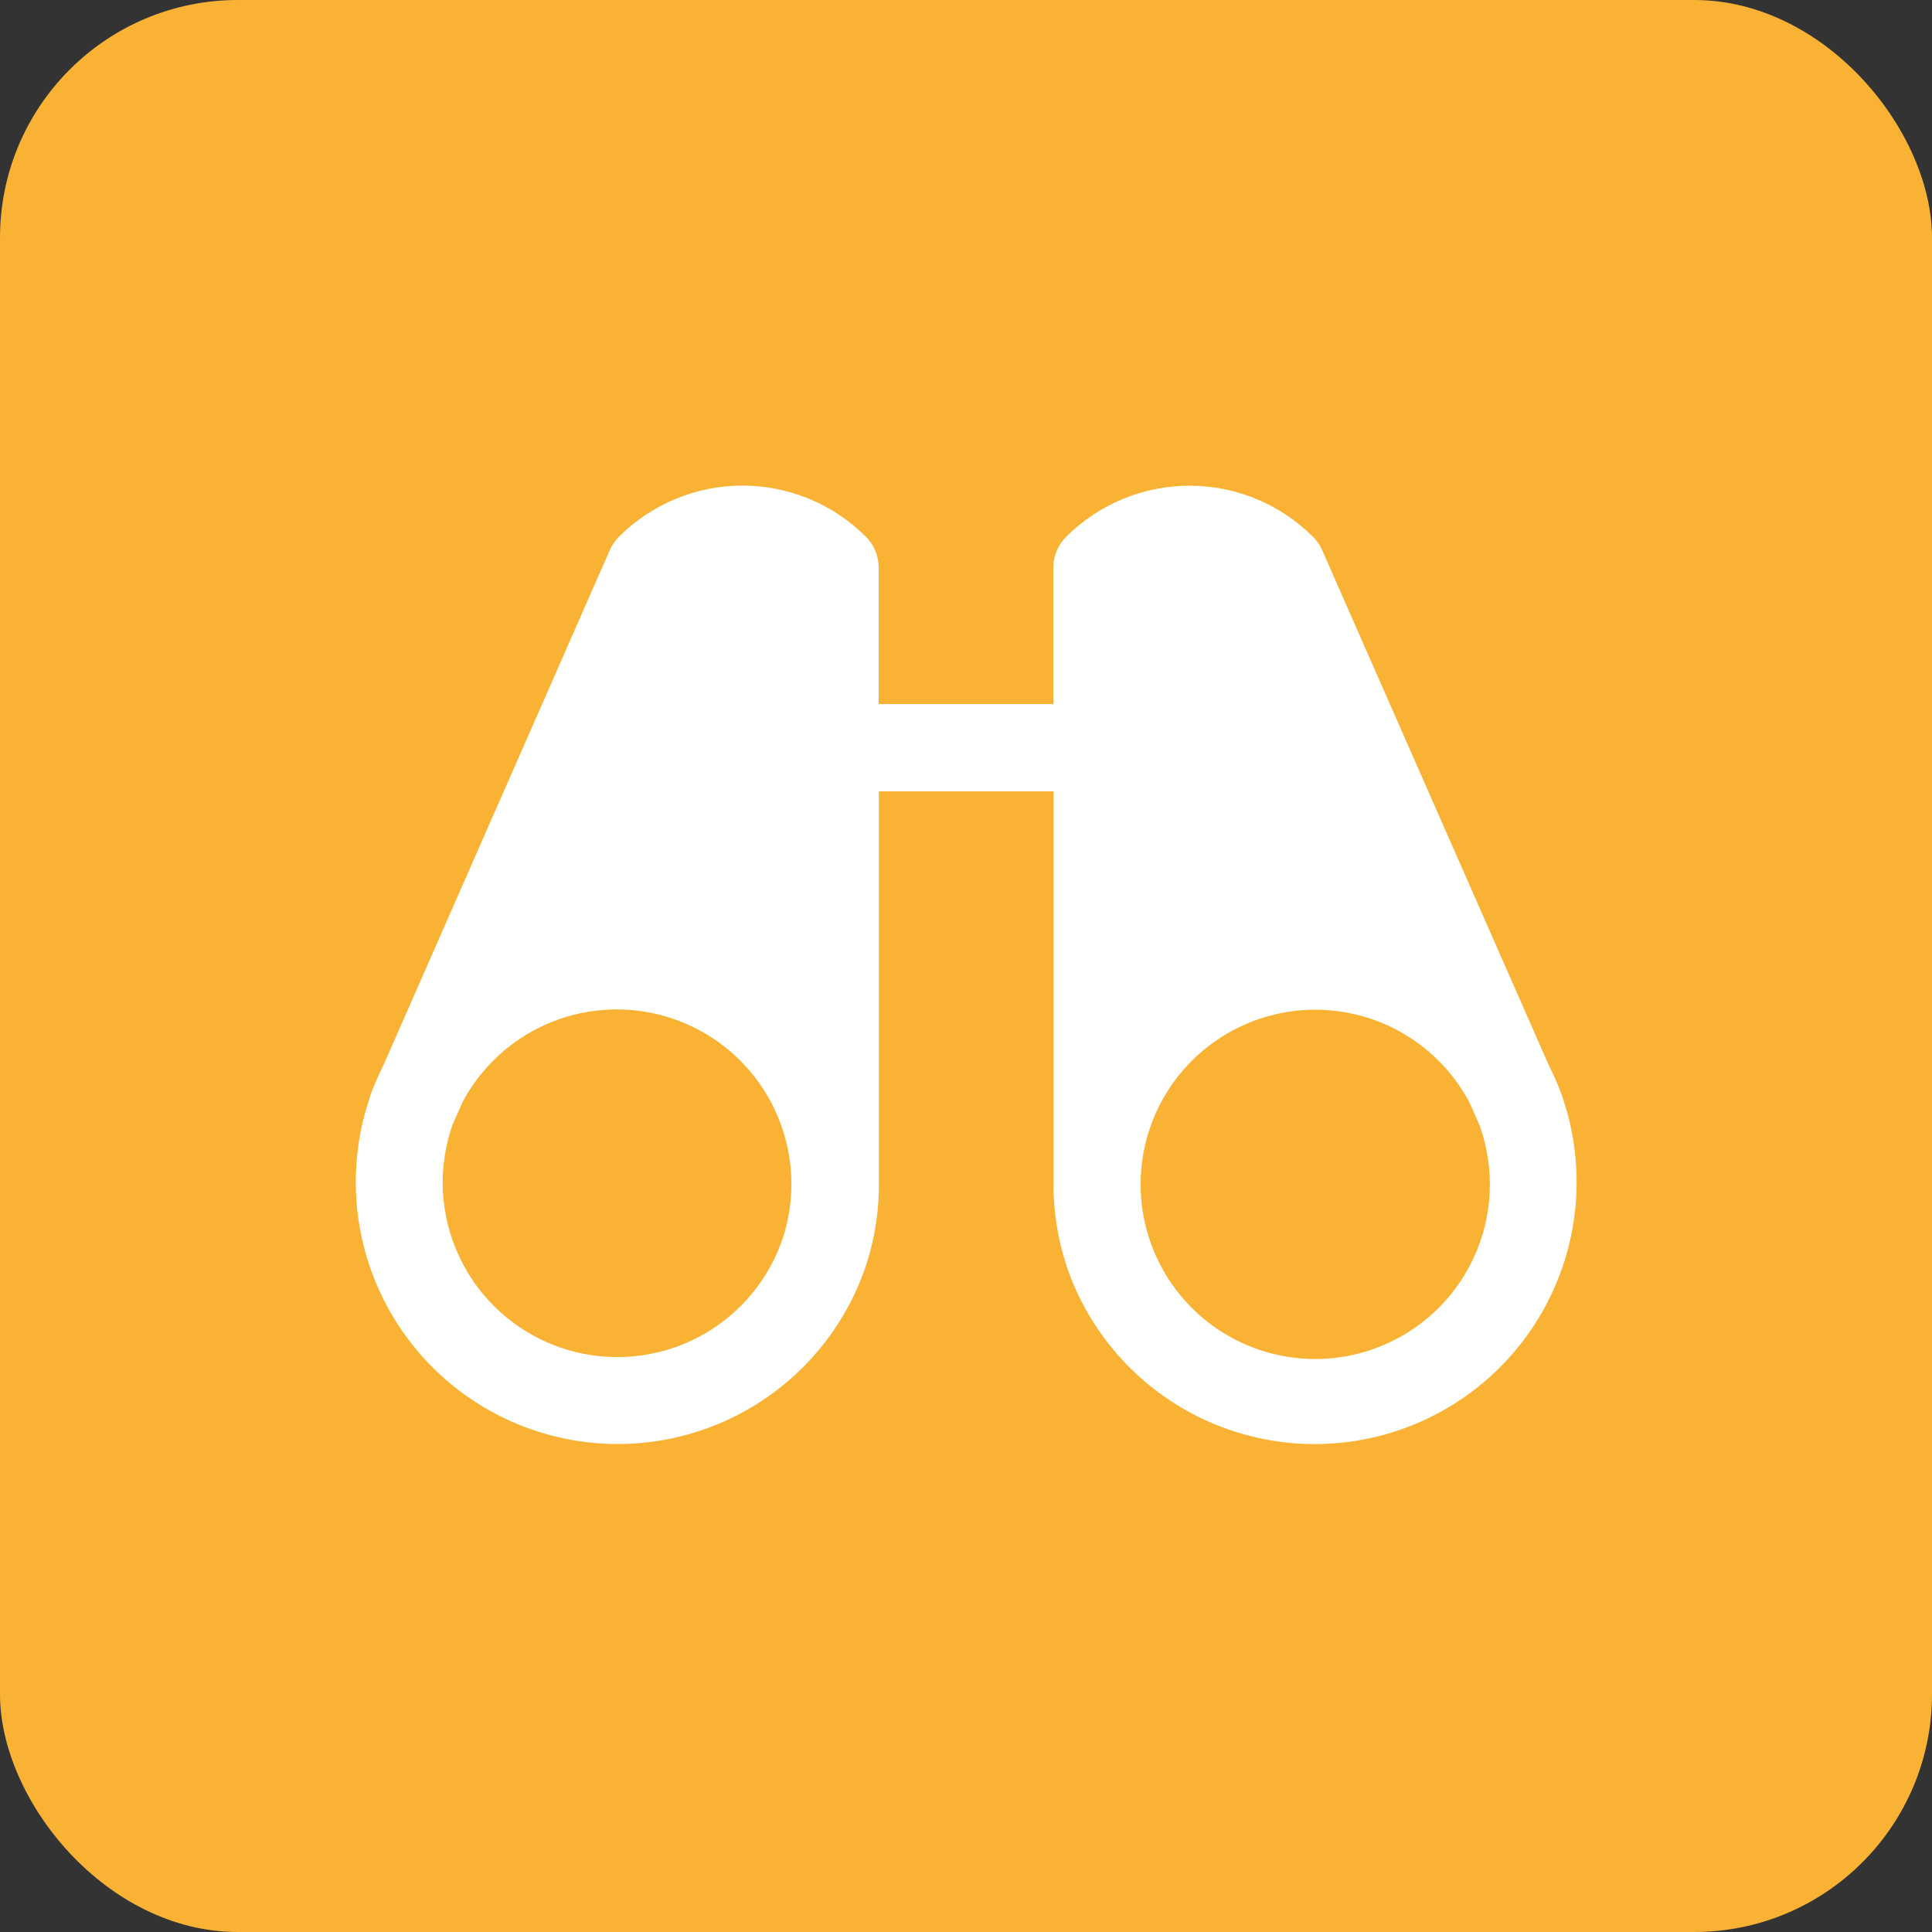
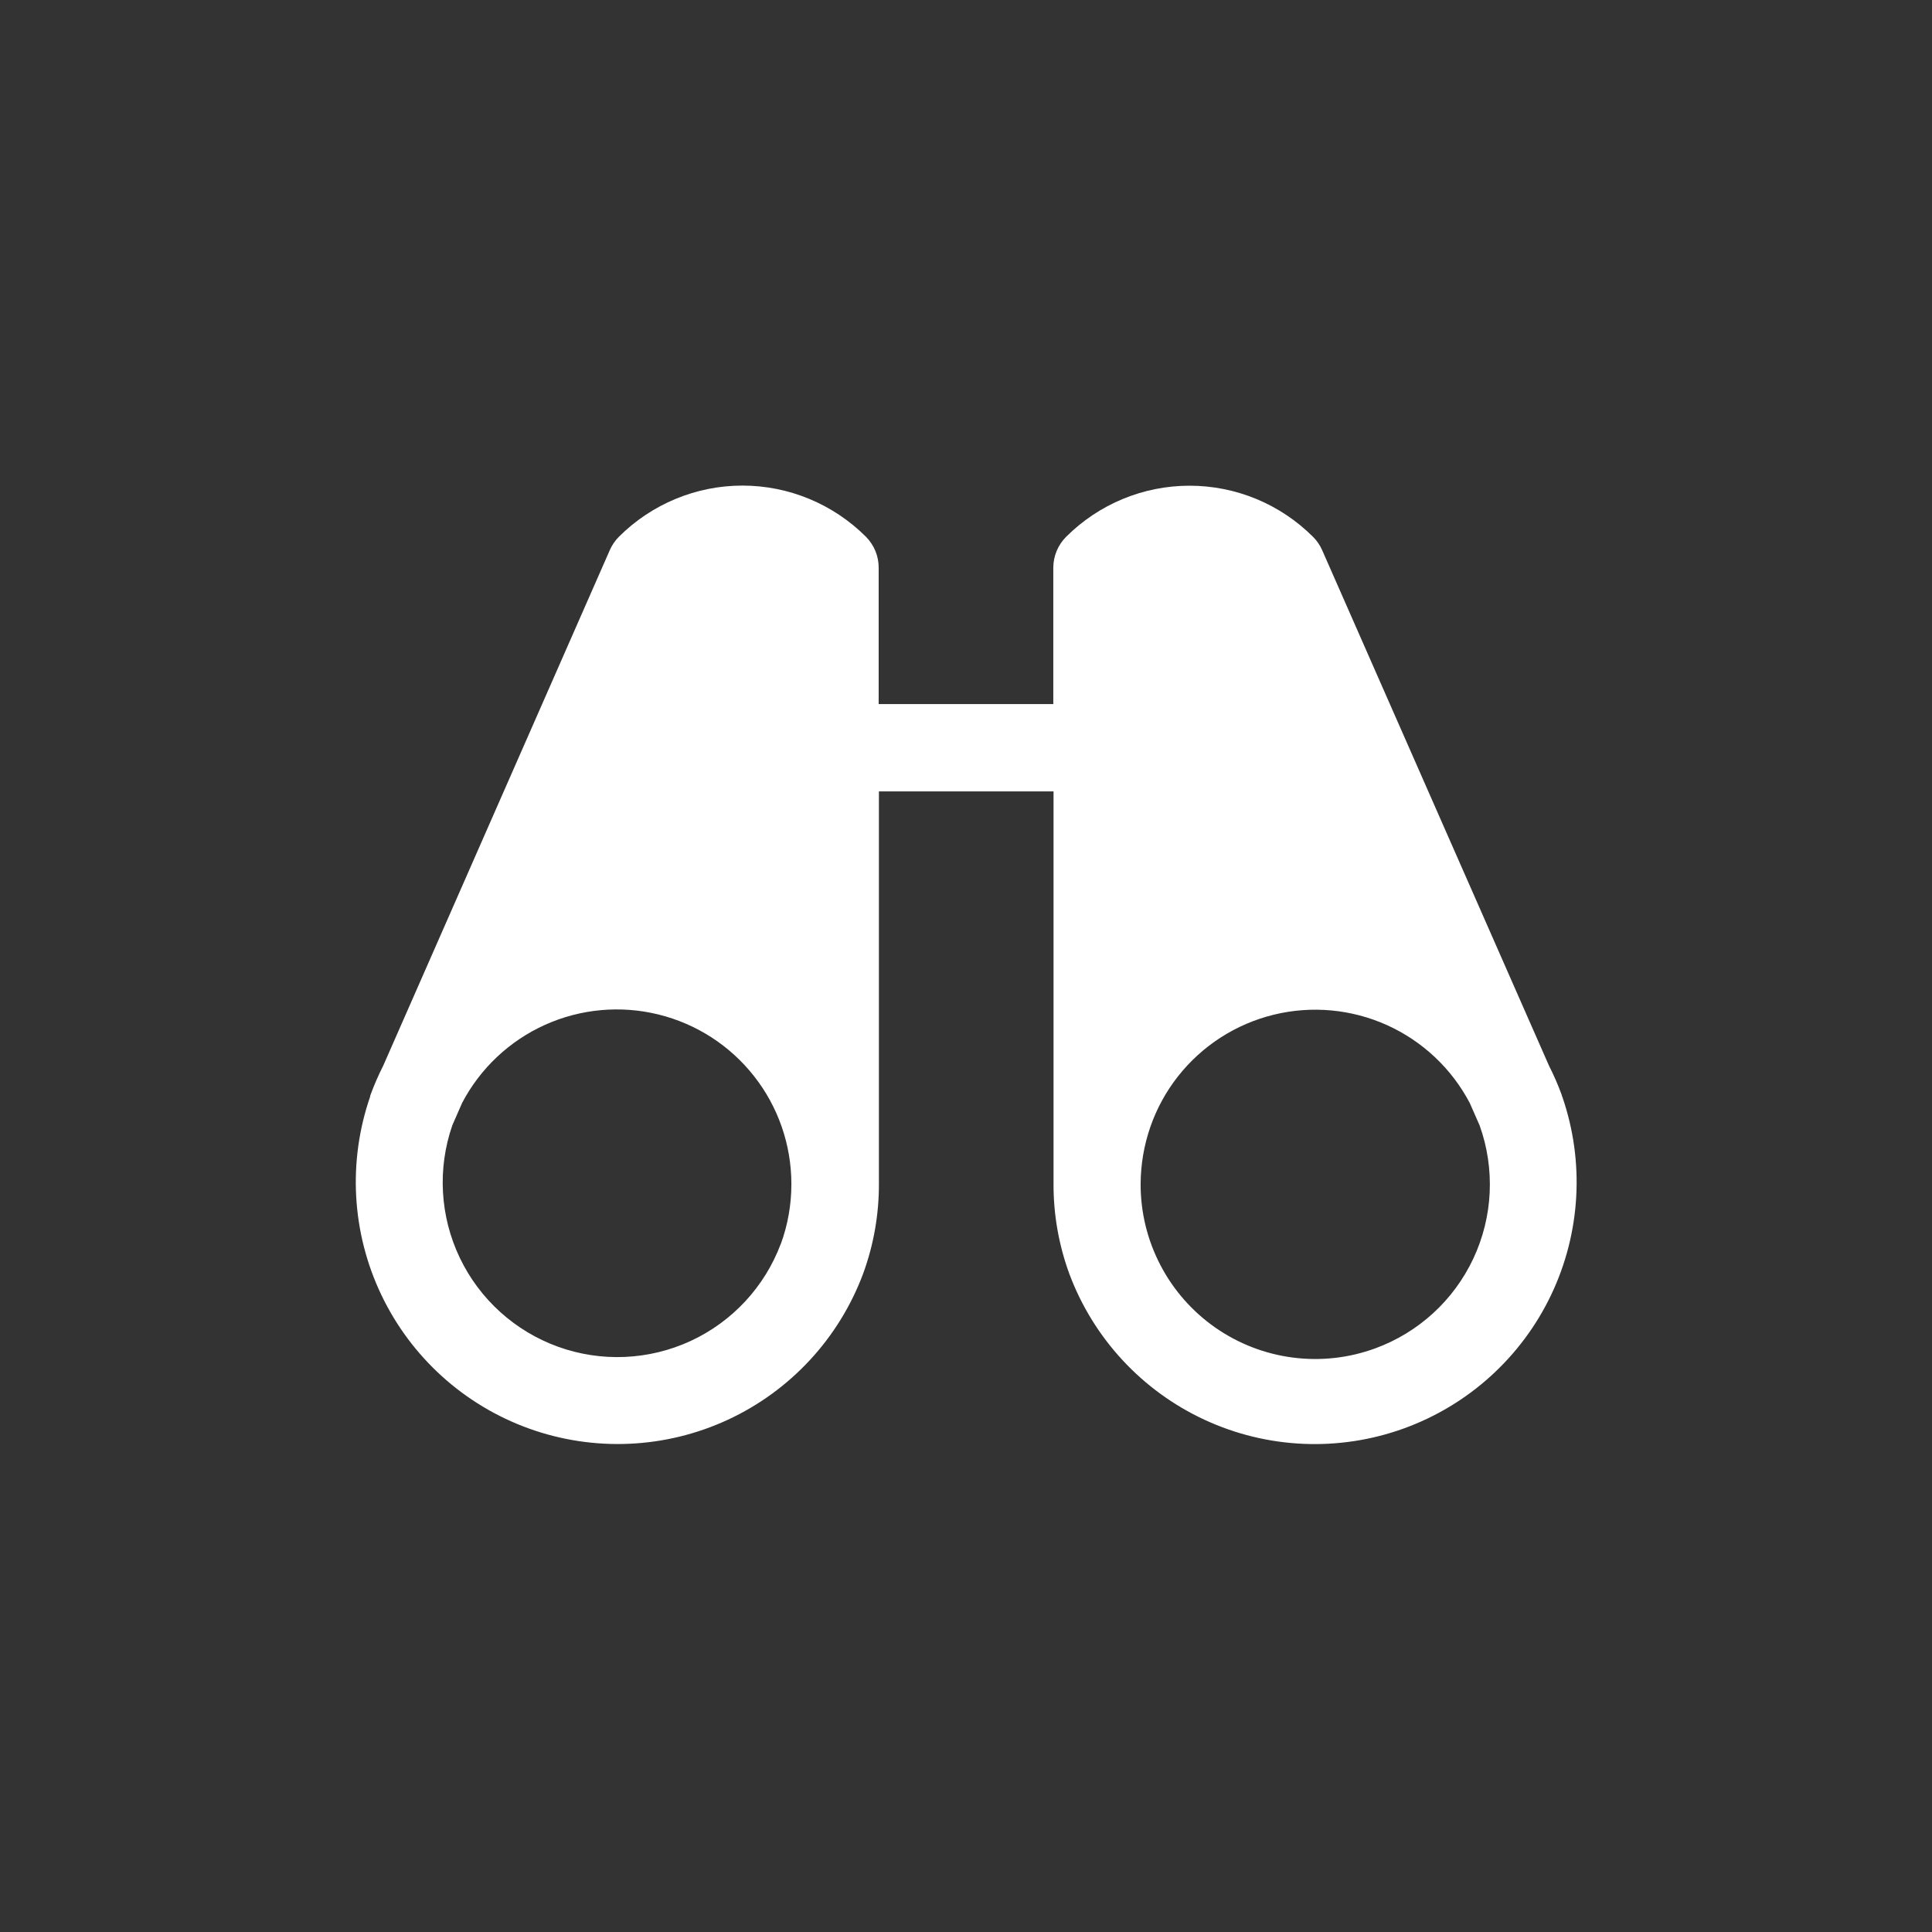
<svg xmlns="http://www.w3.org/2000/svg" width="65" height="65" viewBox="0 0 65 65" fill="none">
  <rect x="0" y="0" width="65" height="65" fill="#333333" stroke="none" />
-   <rect width="65" height="65" rx="8" fill="#F9B233" />
-   <path d="M52.552 36.888V36.87C52.549 36.856 52.544 36.842 52.539 36.829C52.417 36.497 52.276 36.172 52.115 35.856L44.483 18.51C44.41 18.343 44.306 18.191 44.176 18.062C43.631 17.517 42.983 17.084 42.27 16.788C41.557 16.493 40.793 16.341 40.022 16.341C39.25 16.341 38.486 16.493 37.773 16.788C37.06 17.084 36.413 17.517 35.867 18.062C35.593 18.337 35.438 18.709 35.437 19.098V23.688H29.562V19.098C29.562 18.905 29.525 18.714 29.451 18.535C29.377 18.357 29.269 18.195 29.133 18.058C28.587 17.513 27.939 17.08 27.227 16.785C26.514 16.489 25.75 16.337 24.978 16.337C24.206 16.337 23.442 16.489 22.73 16.785C22.017 17.08 21.369 17.513 20.823 18.058C20.694 18.188 20.59 18.339 20.517 18.506L12.892 35.856C12.732 36.172 12.59 36.497 12.468 36.829C12.463 36.842 12.459 36.855 12.455 36.868C12.455 36.868 12.455 36.882 12.455 36.888C11.697 39.079 11.832 41.48 12.833 43.572C13.833 45.663 15.617 47.277 17.798 48.062C19.98 48.847 22.383 48.741 24.486 47.767C26.59 46.792 28.225 45.028 29.037 42.856C29.395 41.881 29.575 40.85 29.57 39.811V26.625H35.445V39.812C35.439 40.851 35.62 41.883 35.977 42.858C36.789 45.03 38.424 46.794 40.528 47.768C42.632 48.743 45.035 48.849 47.216 48.064C49.397 47.279 51.182 45.665 52.182 43.574C53.182 41.482 53.318 39.081 52.559 36.89L52.552 36.888ZM26.27 41.845C25.728 43.292 24.637 44.467 23.235 45.116C21.832 45.764 20.23 45.834 18.776 45.31C17.322 44.785 16.134 43.709 15.468 42.315C14.802 40.92 14.712 39.319 15.218 37.859L15.55 37.101C16.161 35.94 17.143 35.017 18.339 34.478C19.536 33.94 20.878 33.818 22.152 34.131C23.426 34.444 24.558 35.174 25.369 36.206C26.18 37.237 26.622 38.51 26.625 39.822V39.844C26.625 40.529 26.505 41.209 26.27 41.852V41.845ZM46.269 45.364C45.381 45.69 44.428 45.795 43.49 45.673C42.552 45.551 41.658 45.204 40.883 44.662C40.108 44.12 39.475 43.399 39.039 42.56C38.602 41.721 38.374 40.789 38.375 39.844V39.824C38.38 38.512 38.823 37.24 39.634 36.21C40.446 35.18 41.578 34.451 42.852 34.139C44.125 33.827 45.467 33.95 46.662 34.488C47.858 35.027 48.839 35.95 49.449 37.11L49.782 37.868C50.304 39.328 50.228 40.936 49.57 42.34C48.912 43.744 47.726 44.831 46.269 45.364Z" fill="white" />
+   <path d="M52.552 36.888V36.87C52.549 36.856 52.544 36.842 52.539 36.829C52.417 36.497 52.276 36.172 52.115 35.856L44.483 18.51C44.41 18.343 44.306 18.191 44.176 18.062C43.631 17.517 42.983 17.084 42.27 16.788C41.557 16.493 40.793 16.341 40.022 16.341C39.25 16.341 38.486 16.493 37.773 16.788C37.06 17.084 36.413 17.517 35.867 18.062C35.593 18.337 35.438 18.709 35.437 19.098V23.688H29.562V19.098C29.562 18.905 29.525 18.714 29.451 18.535C29.377 18.357 29.269 18.195 29.133 18.058C28.587 17.513 27.939 17.08 27.227 16.785C26.514 16.489 25.75 16.337 24.978 16.337C24.206 16.337 23.442 16.489 22.73 16.785C22.017 17.08 21.369 17.513 20.823 18.058C20.694 18.188 20.59 18.339 20.517 18.506L12.892 35.856C12.732 36.172 12.59 36.497 12.468 36.829C12.463 36.842 12.459 36.855 12.455 36.868C12.455 36.868 12.455 36.882 12.455 36.888C11.697 39.079 11.832 41.48 12.833 43.572C13.833 45.663 15.617 47.277 17.798 48.062C19.98 48.847 22.383 48.741 24.486 47.767C26.59 46.792 28.225 45.028 29.037 42.856C29.395 41.881 29.575 40.85 29.57 39.811V26.625H35.445V39.812C35.439 40.851 35.62 41.883 35.977 42.858C36.789 45.03 38.424 46.794 40.528 47.768C42.632 48.743 45.035 48.849 47.216 48.064C49.397 47.279 51.182 45.665 52.182 43.574C53.182 41.482 53.318 39.081 52.559 36.89L52.552 36.888ZM26.27 41.845C25.728 43.292 24.637 44.467 23.235 45.116C21.832 45.764 20.23 45.834 18.776 45.31C17.322 44.785 16.134 43.709 15.468 42.315C14.802 40.92 14.712 39.319 15.218 37.859L15.55 37.101C16.161 35.94 17.143 35.017 18.339 34.478C19.536 33.94 20.878 33.818 22.152 34.131C23.426 34.444 24.558 35.174 25.369 36.206C26.18 37.237 26.622 38.51 26.625 39.822V39.844C26.625 40.529 26.505 41.209 26.27 41.852V41.845ZM46.269 45.364C45.381 45.69 44.428 45.795 43.49 45.673C42.552 45.551 41.658 45.204 40.883 44.662C40.108 44.12 39.475 43.399 39.039 42.56C38.602 41.721 38.374 40.789 38.375 39.844C38.38 38.512 38.823 37.24 39.634 36.21C40.446 35.18 41.578 34.451 42.852 34.139C44.125 33.827 45.467 33.95 46.662 34.488C47.858 35.027 48.839 35.95 49.449 37.11L49.782 37.868C50.304 39.328 50.228 40.936 49.57 42.34C48.912 43.744 47.726 44.831 46.269 45.364Z" fill="white" />
</svg>